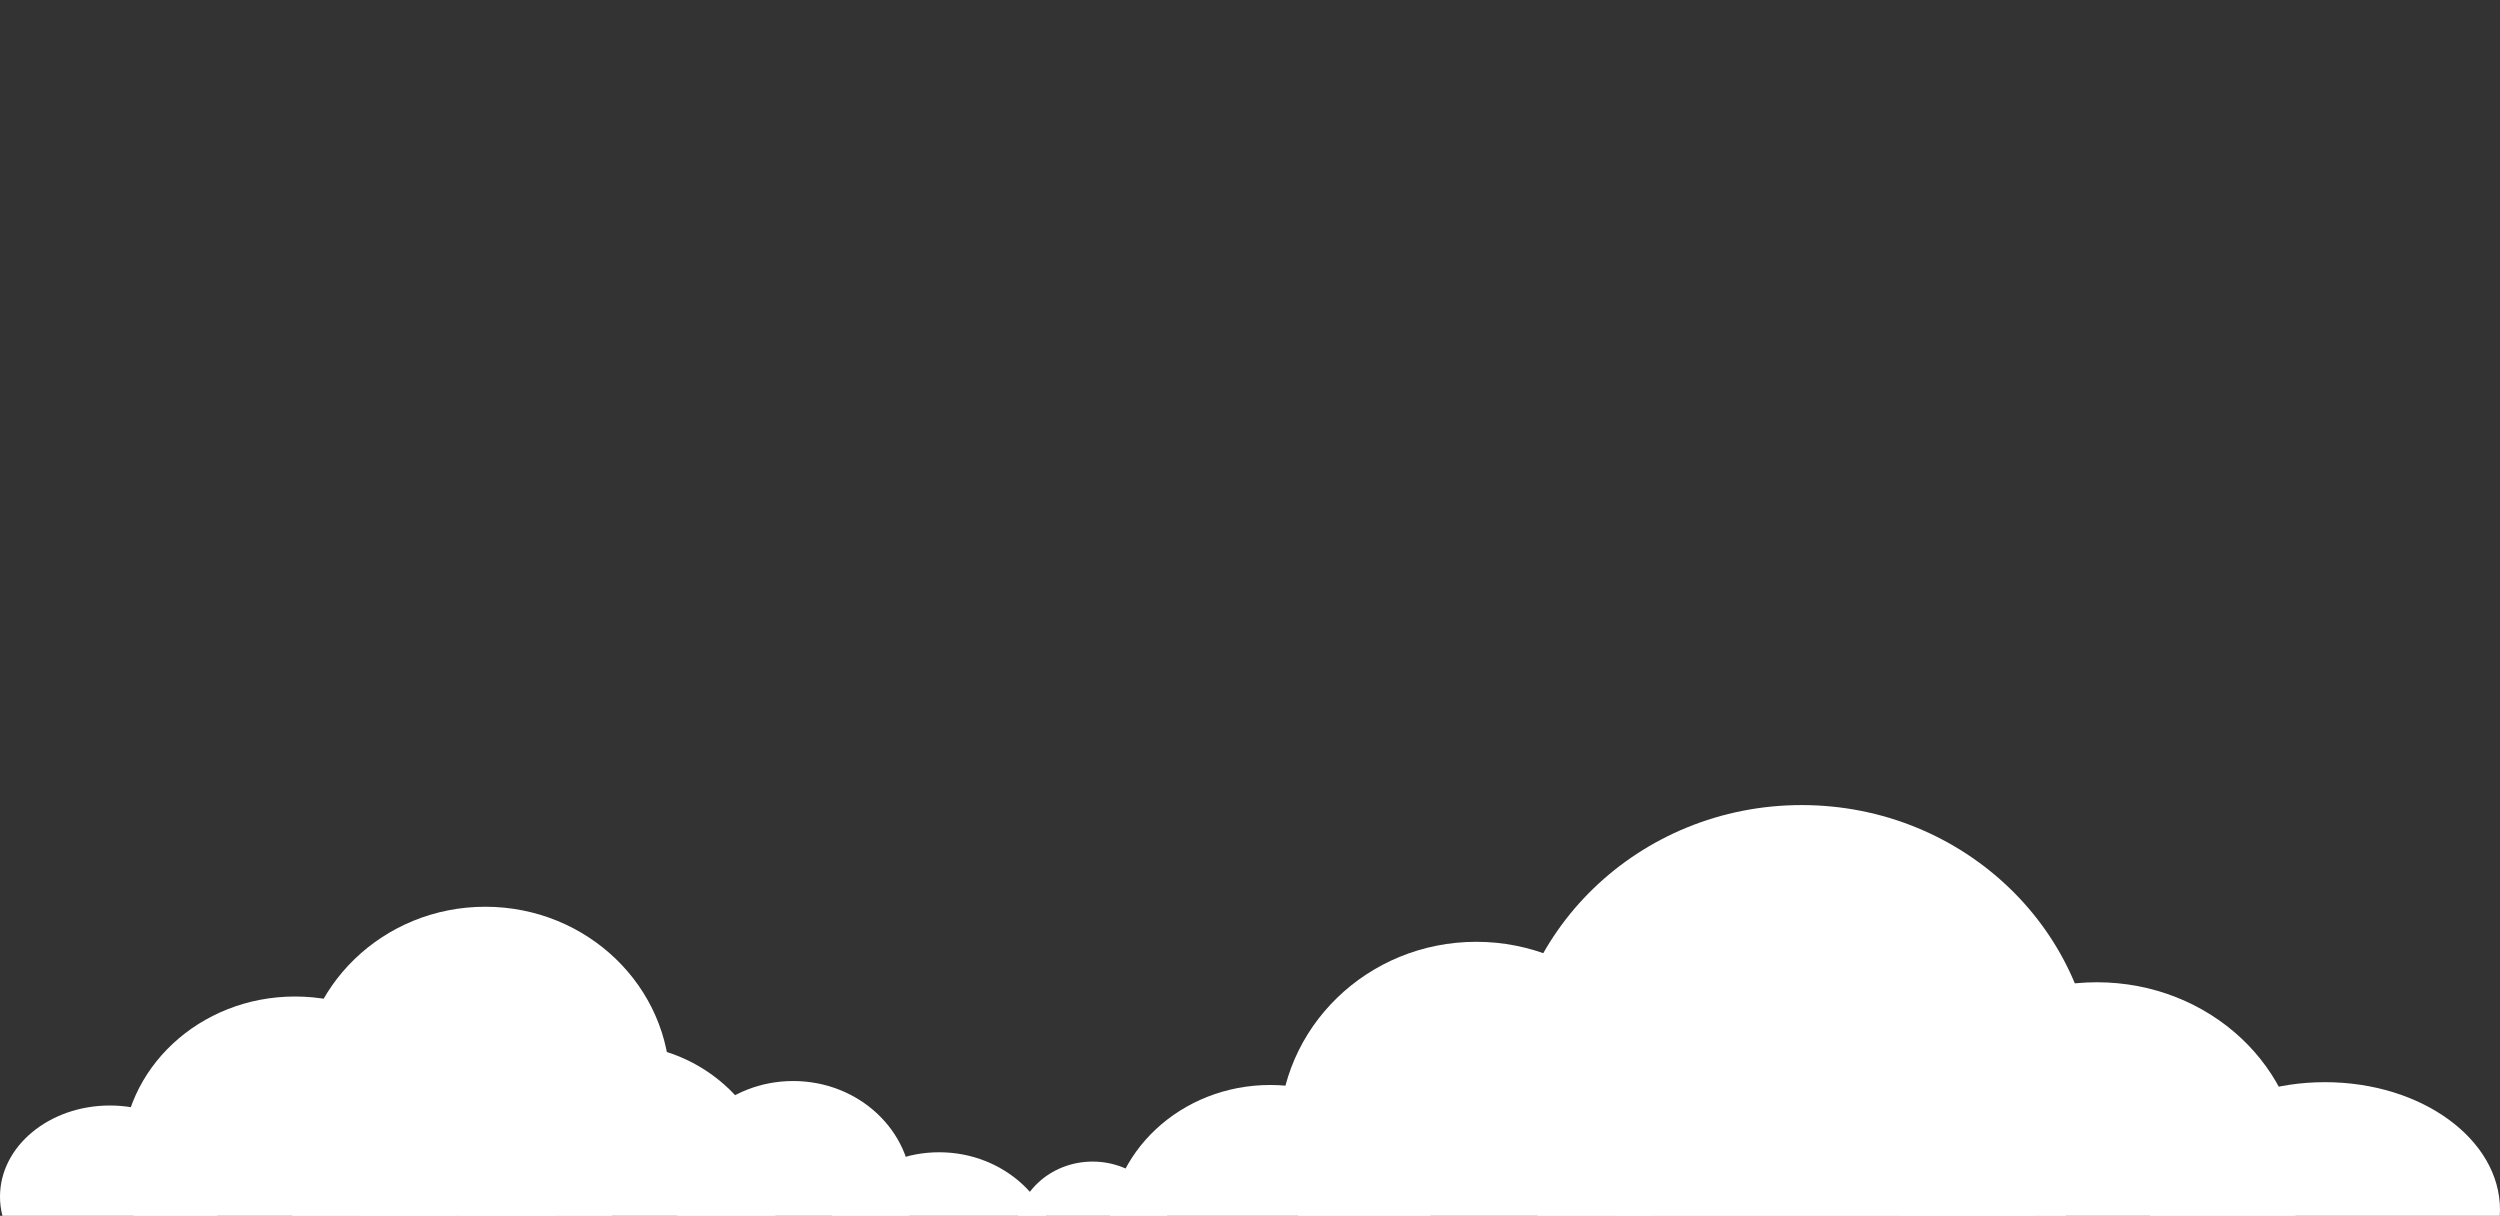
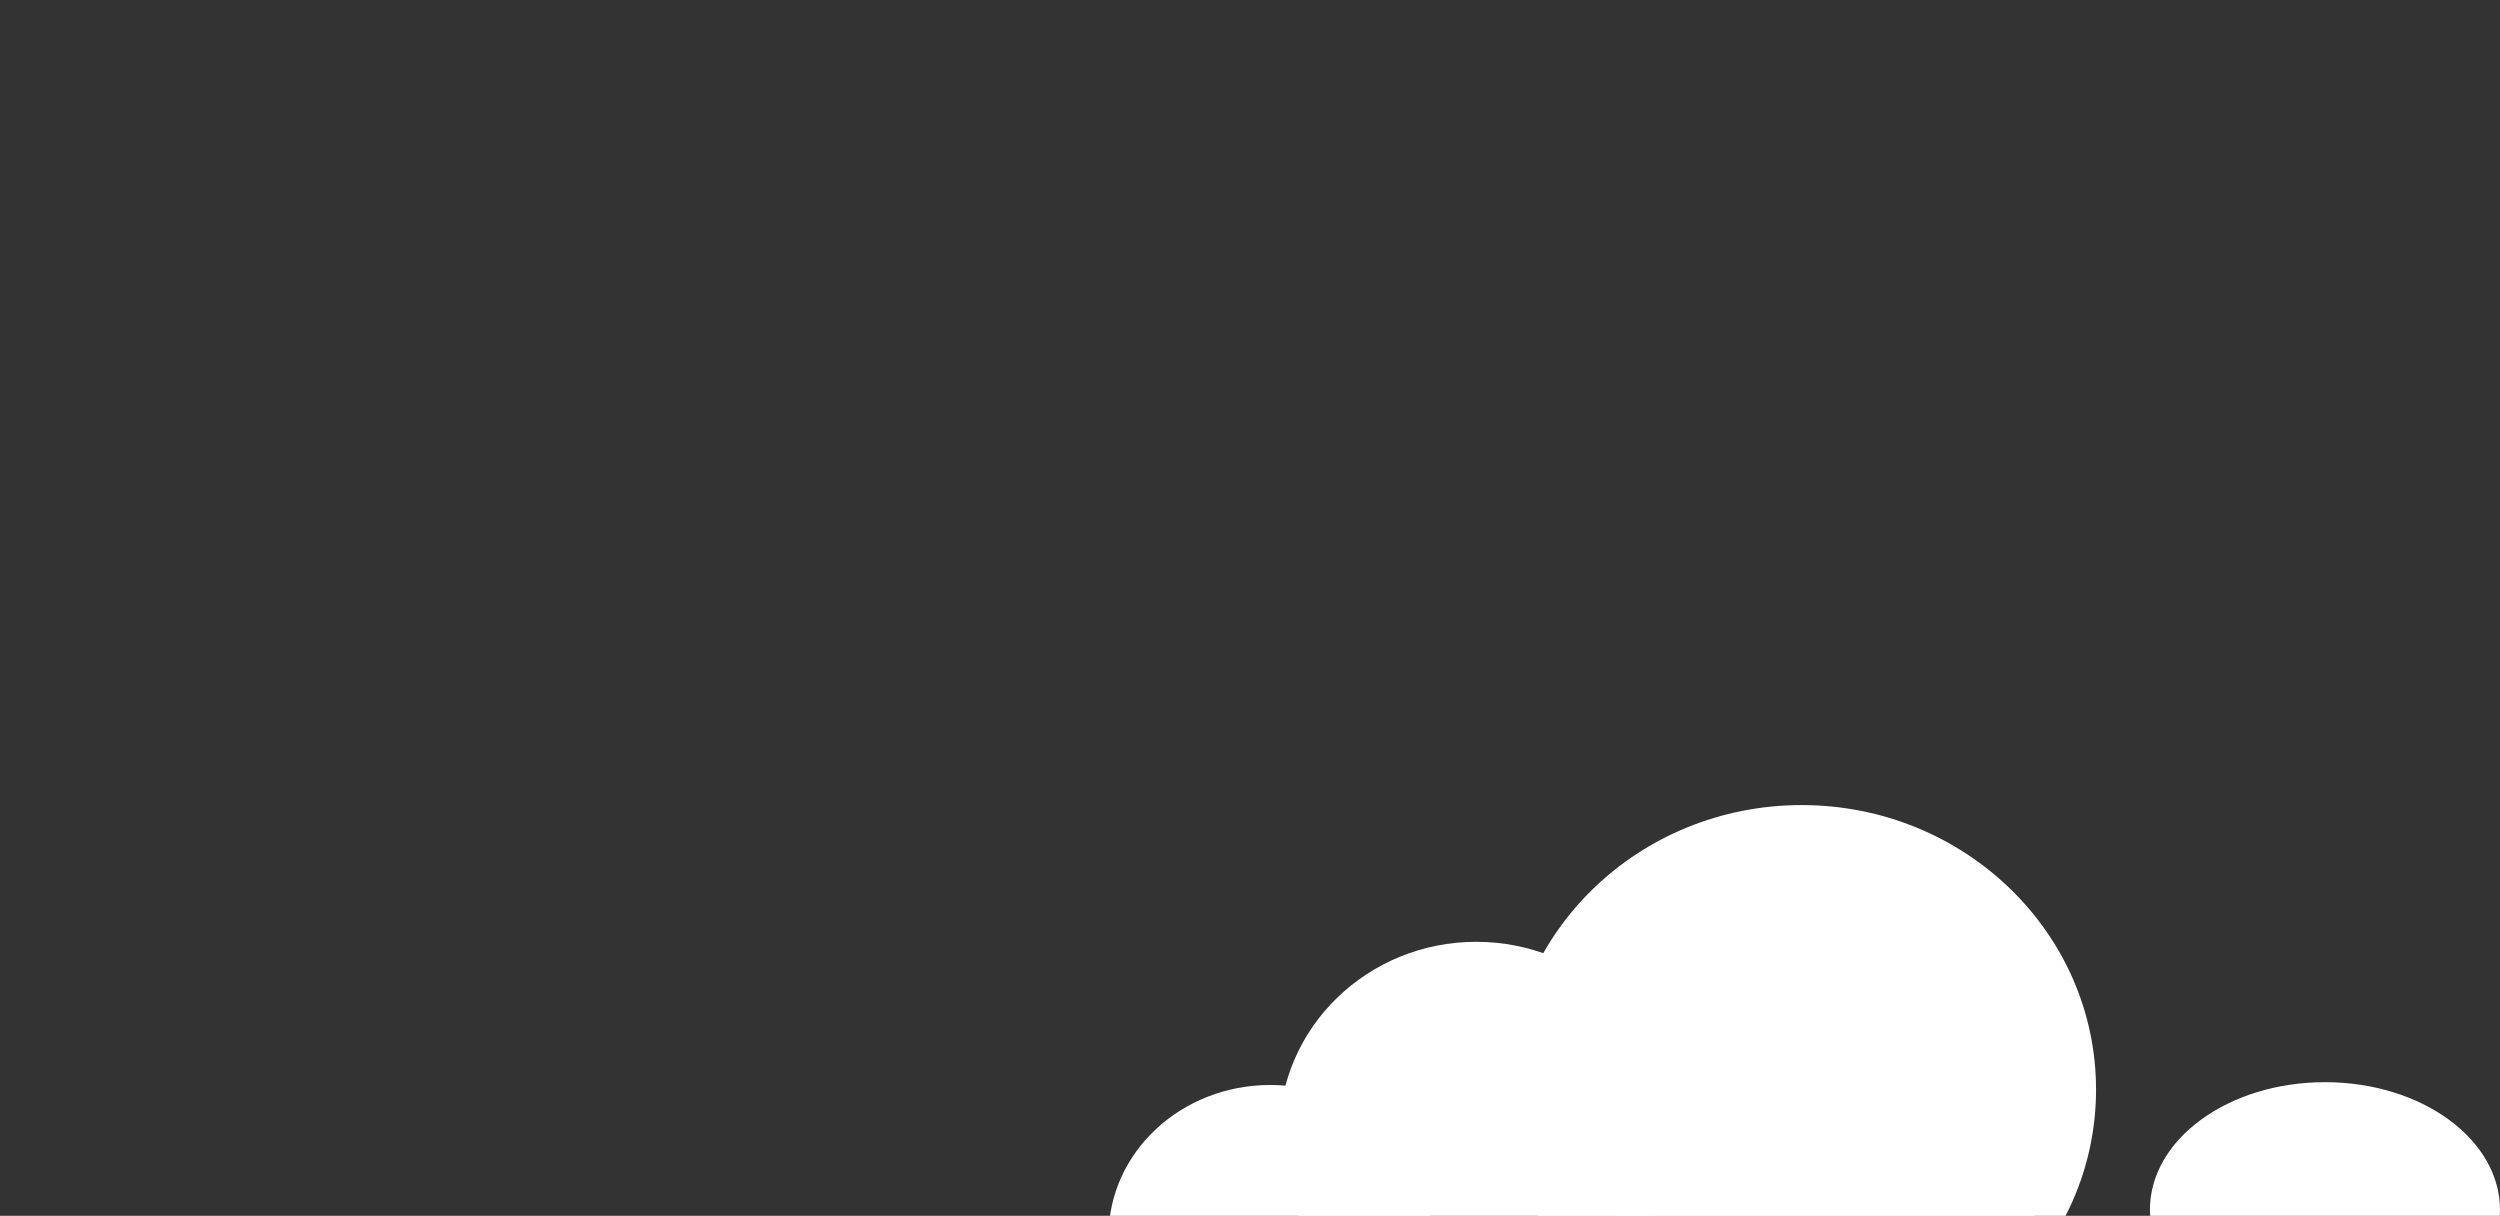
<svg xmlns="http://www.w3.org/2000/svg" id="_レイヤー_2" viewBox="0 0 1920 933.75">
  <rect x="0" y="0" width="1920" height="933.75" fill="#333333" stroke="none" />
  <defs>
    <style>.cls-1{fill:none;}.cls-2{clip-path:url(#clippath);}.cls-3{fill:#fff;}.cls-4{clip-path:url(#clippath-1);}</style>
    <clipPath id="clippath">
      <rect class="cls-1" x="32.85" width="1887.15" height="933.75" />
    </clipPath>
    <clipPath id="clippath-1">
-       <rect class="cls-1" y="10.13" width="1866.68" height="923.62" />
-     </clipPath>
+       </clipPath>
  </defs>
  <g id="cloud">
    <g class="cls-2">
      <g>
        <ellipse class="cls-3" cx="1133.78" cy="870.54" rx="151.31" ry="147.23" />
        <ellipse class="cls-3" cx="975.53" cy="949.21" rx="124.14" ry="115.94" />
-         <ellipse class="cls-3" cx="1610.39" cy="900.59" rx="156.55" ry="146.21" />
        <ellipse class="cls-3" cx="1383.68" cy="836.83" rx="226.08" ry="218.53" />
        <ellipse class="cls-3" cx="1401.74" cy="921.74" rx="161.23" ry="155.85" />
        <ellipse class="cls-3" cx="1785.57" cy="929.17" rx="134.43" ry="98.06" />
      </g>
    </g>
    <g class="cls-4">
      <g>
        <ellipse class="cls-3" cx="474.08" cy="920.87" rx="122.11" ry="118.81" />
        <ellipse class="cls-3" cx="609.16" cy="915.35" rx="91.14" ry="85.12" />
-         <ellipse class="cls-3" cx="721.26" cy="969.85" rx="90.91" ry="84.91" />
        <ellipse class="cls-3" cx="839.11" cy="947.26" rx="59.07" ry="55.16" />
        <ellipse class="cls-3" cx="226.54" cy="889.34" rx="132.79" ry="124.02" />
        <ellipse class="cls-3" cx="372.7" cy="833.55" rx="141.91" ry="137.17" />
        <ellipse class="cls-3" cx="325.79" cy="933.18" rx="101.2" ry="97.82" />
        <ellipse class="cls-3" cx="84.38" cy="919.01" rx="84.38" ry="69.98" />
      </g>
    </g>
  </g>
</svg>